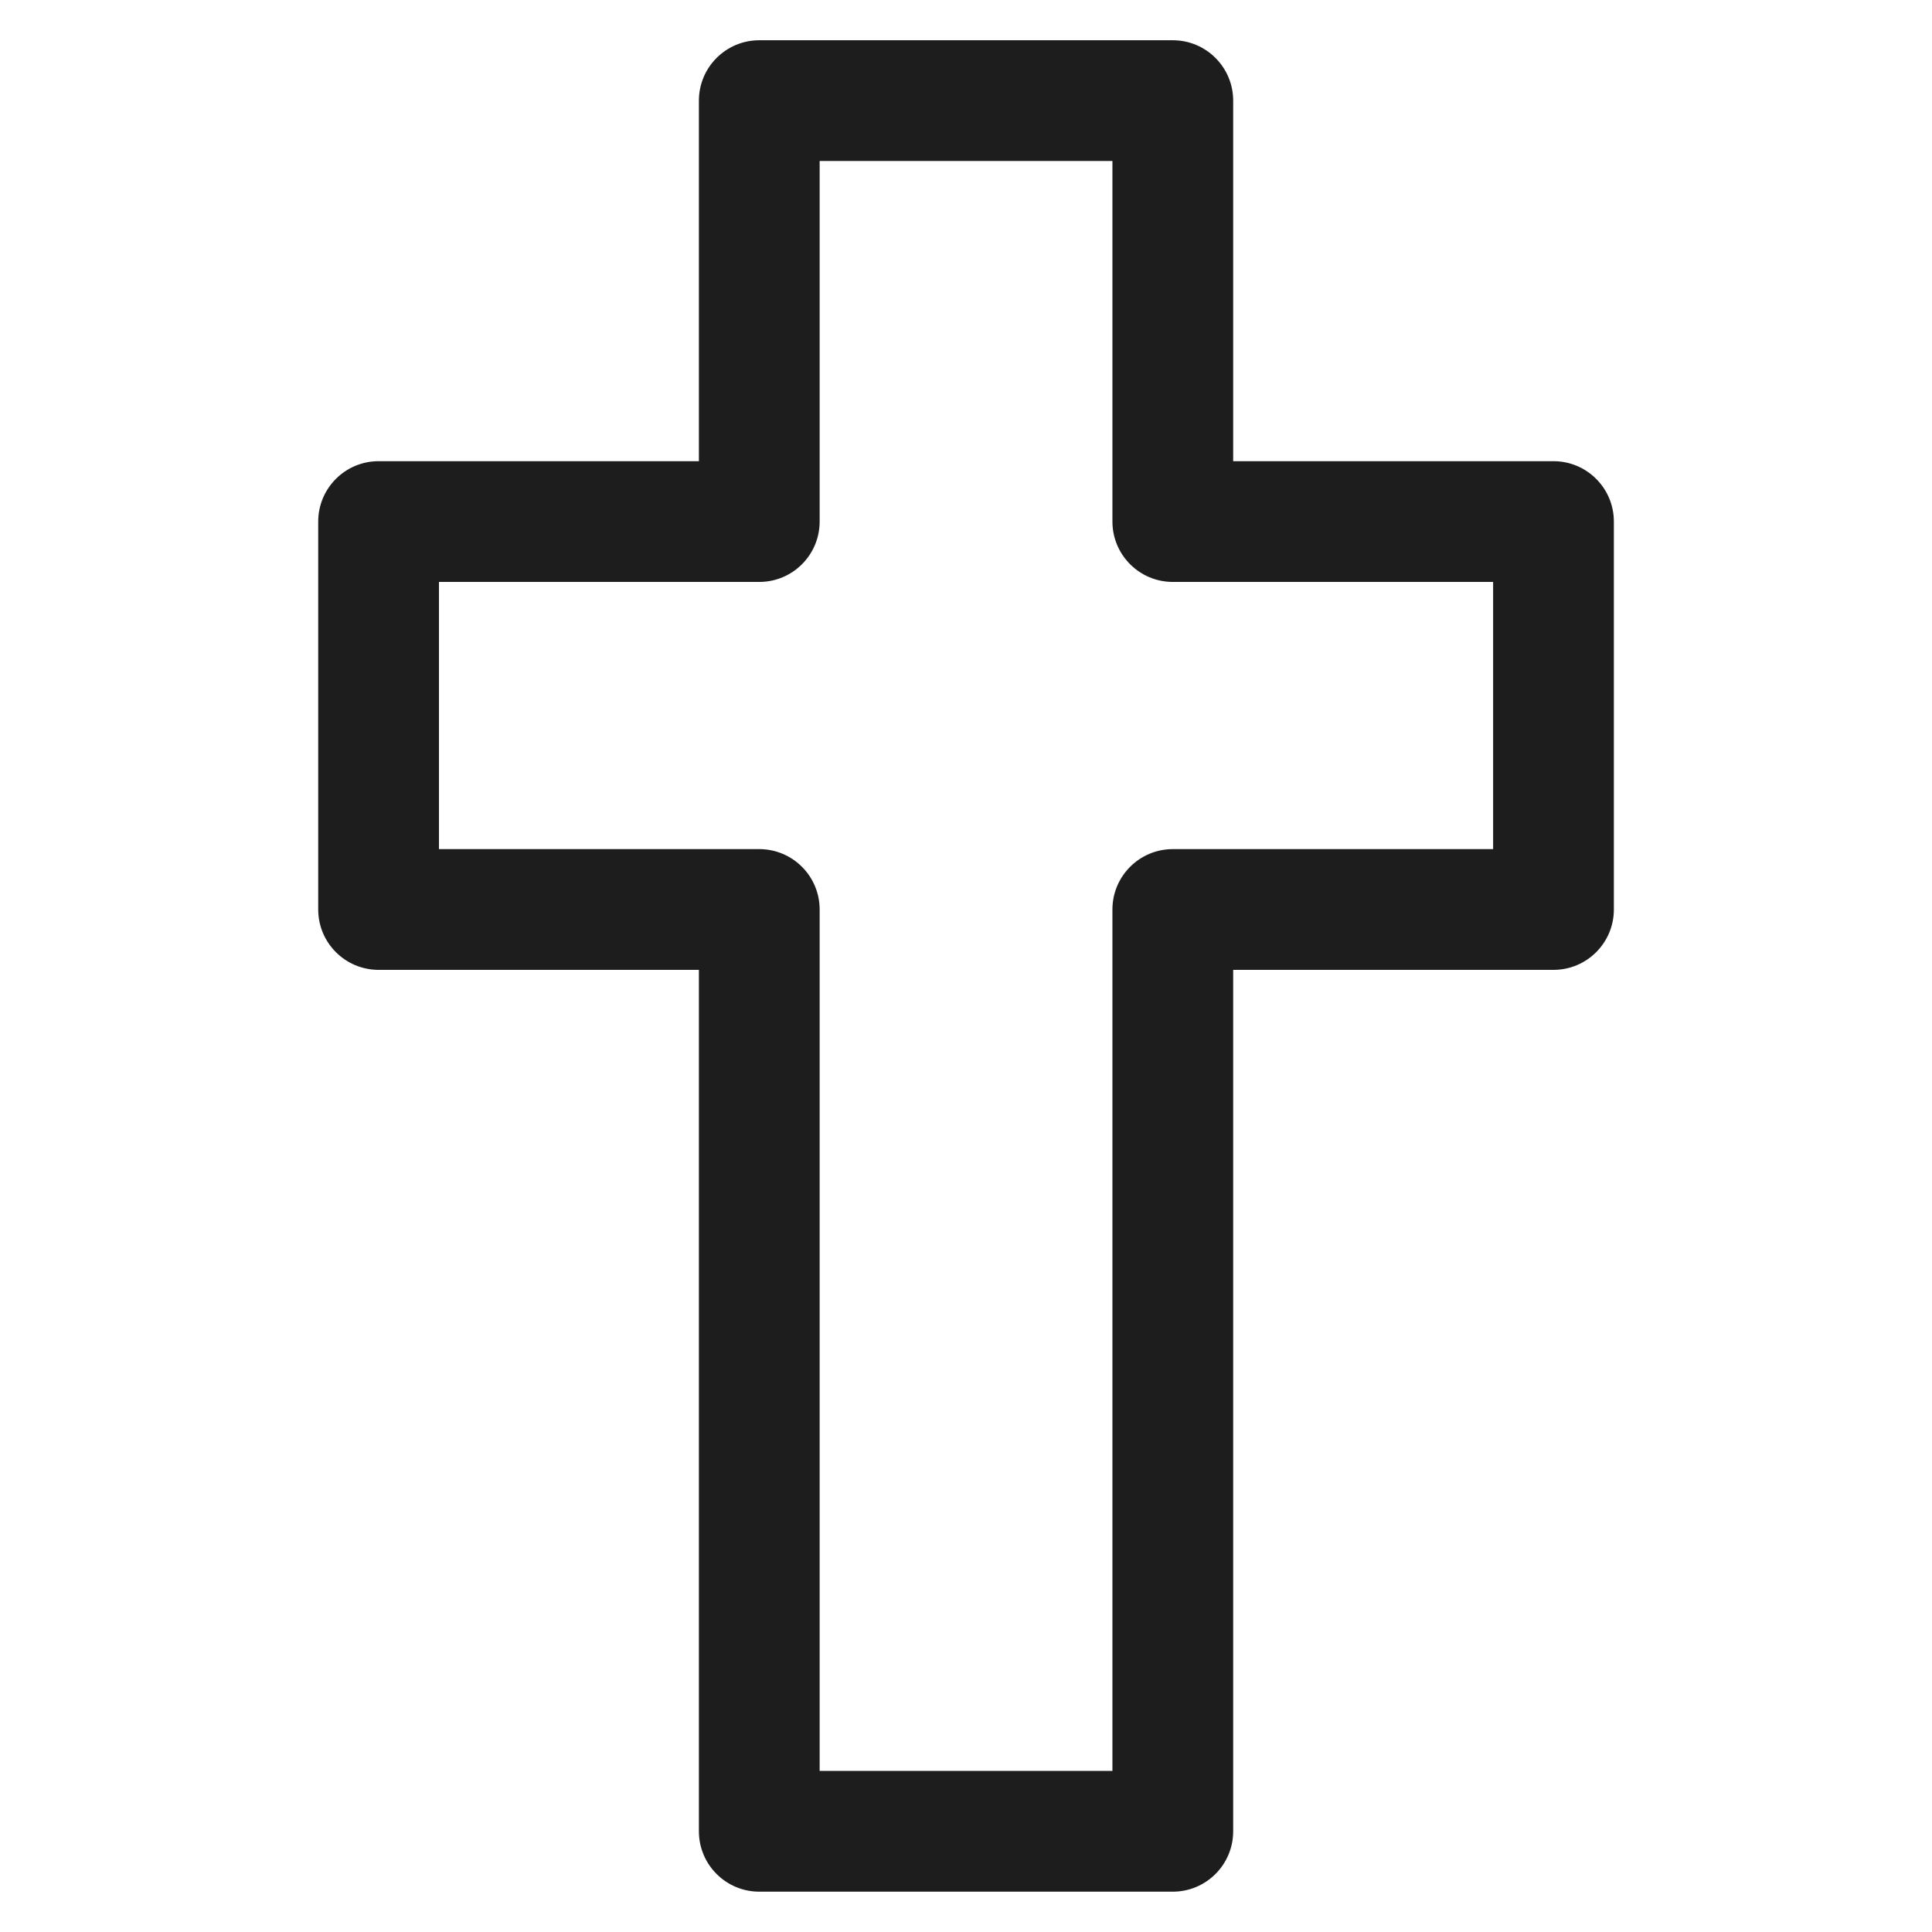
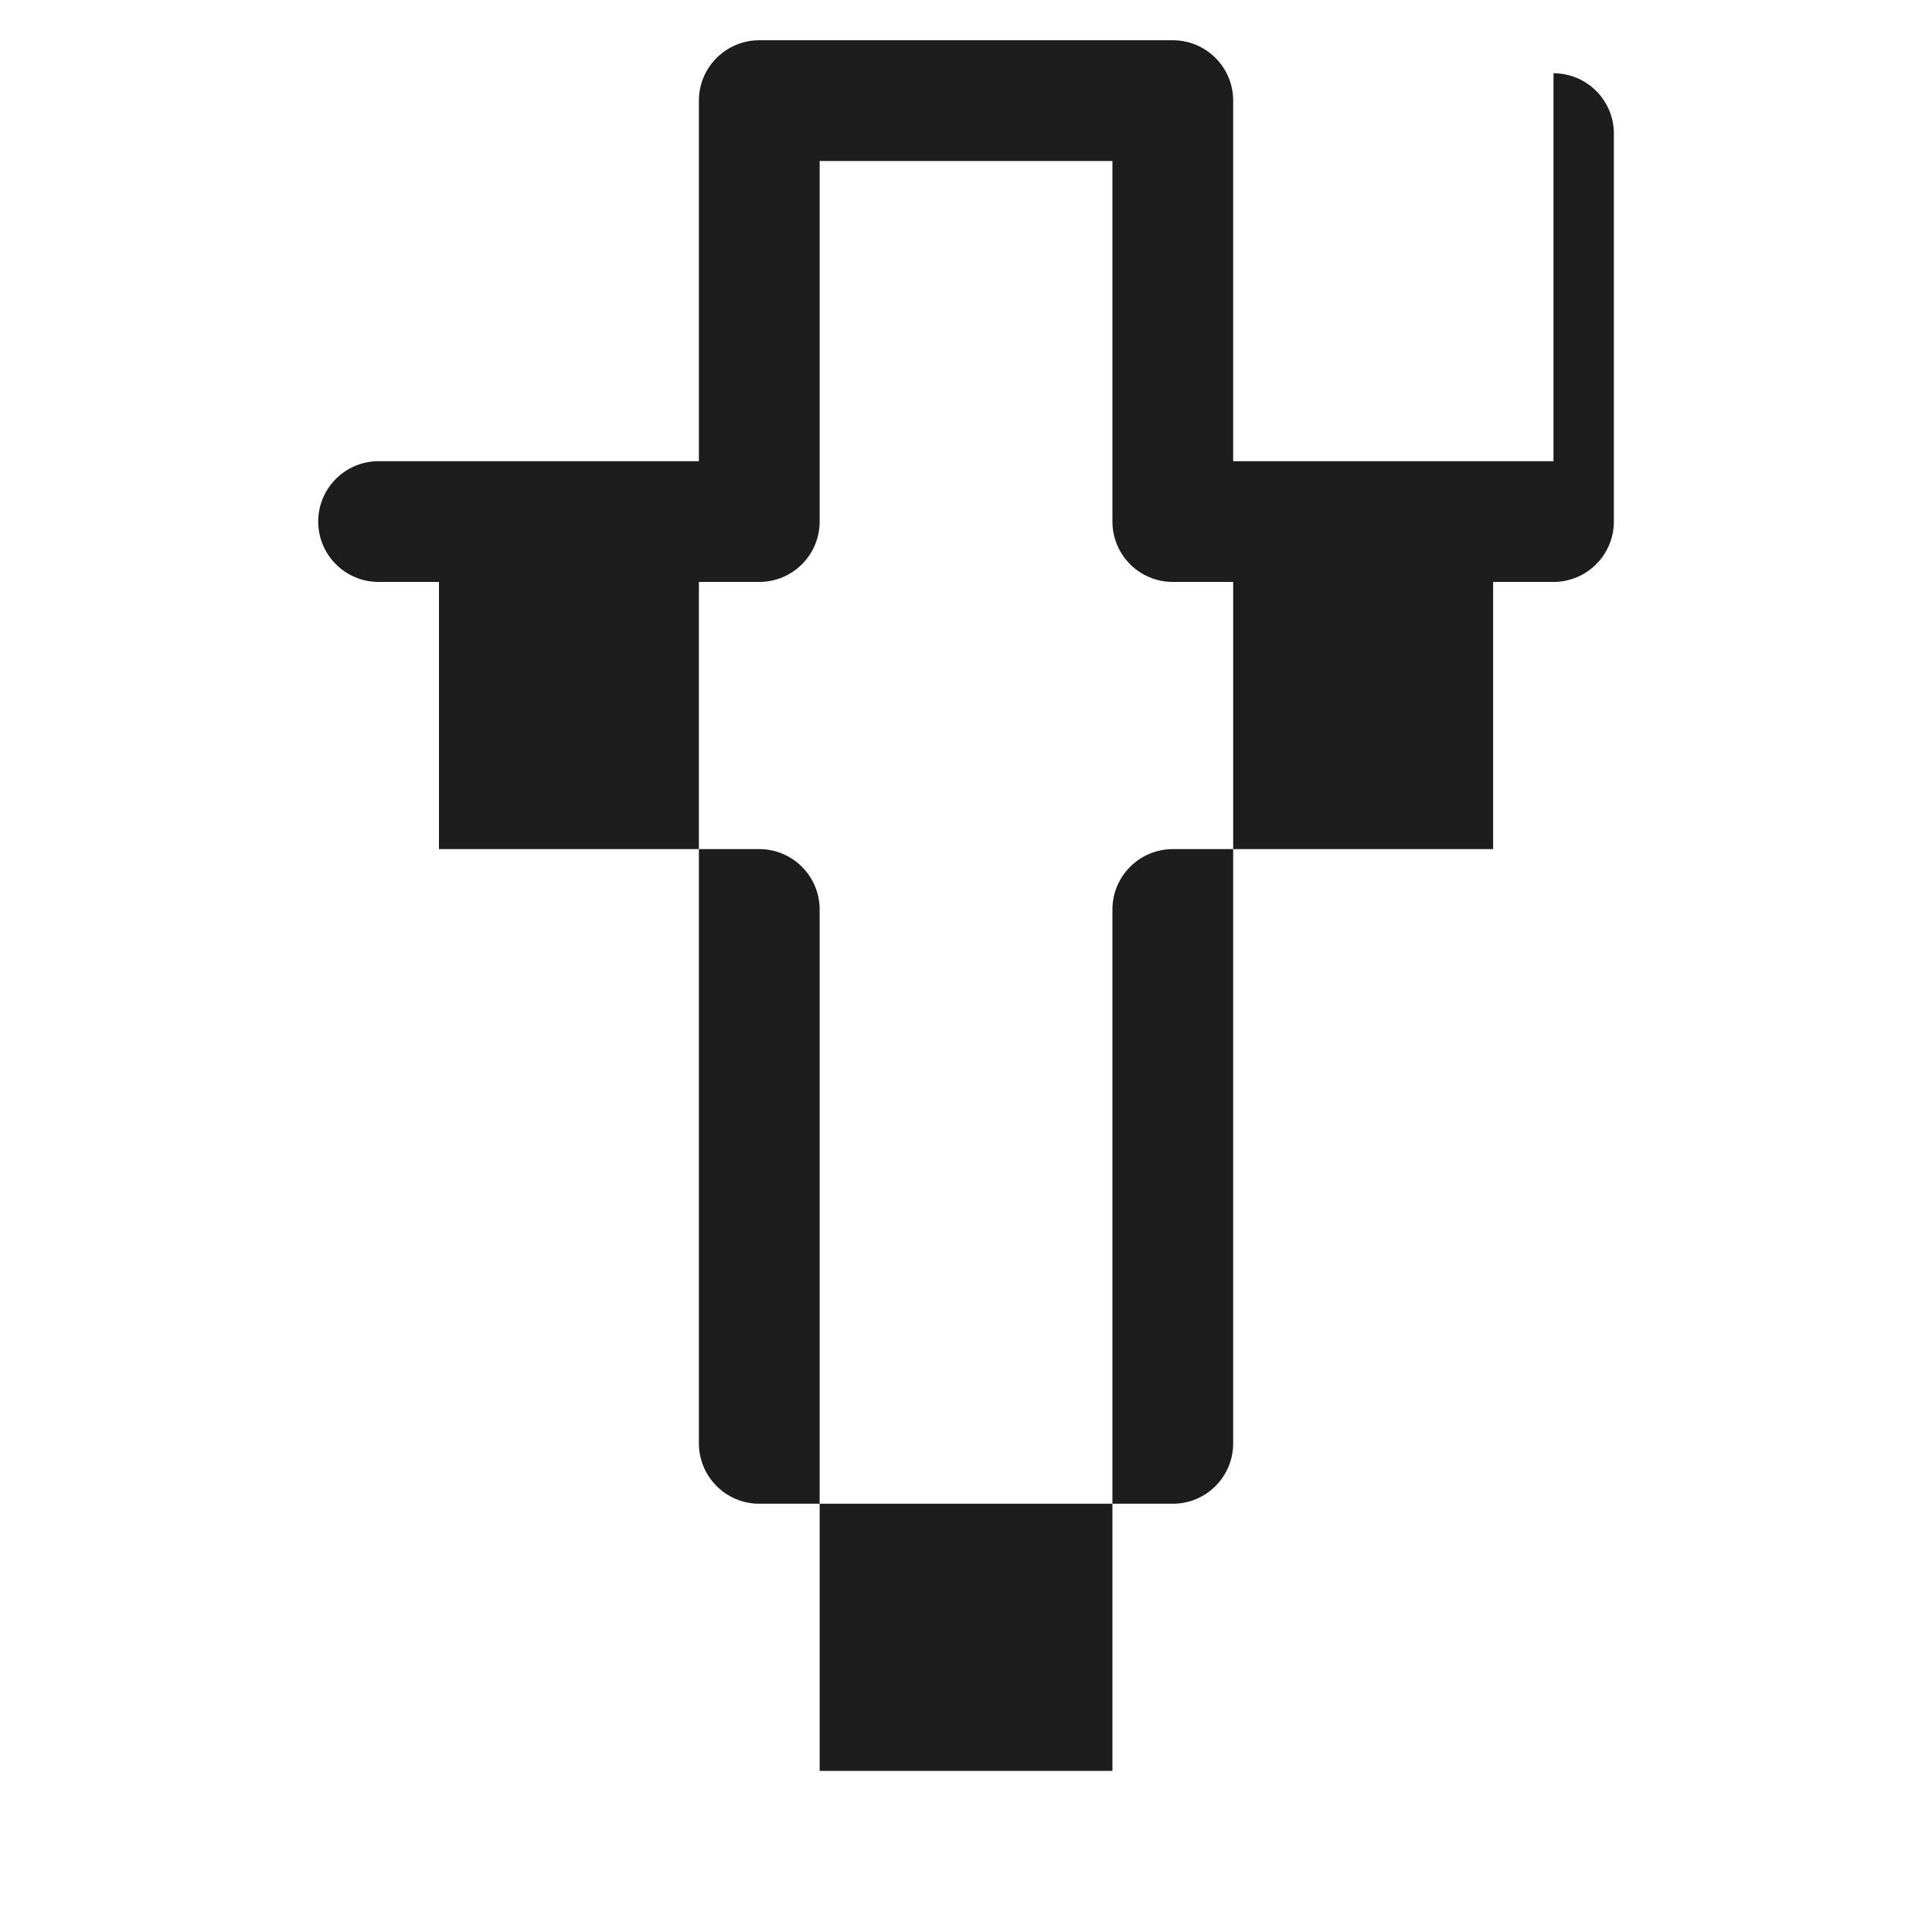
<svg xmlns="http://www.w3.org/2000/svg" id="Layer_1" overflow="scroll" viewBox="0 0 24 24">
-   <path d="m19.298 5.729h-3.979v-4.479c0-.414-.336-.75-.75-.75h-5.137c-.414 0-.75.336-.75.75v4.479h-3.979c-.414 0-.75.336-.75.75v4.819c0 .414.336.75.75.75h3.979v10.701c0 .414.336.75.75.75h5.137c.414 0 .75-.336.75-.75v-10.701h3.979c.414 0 .75-.336.75-.75v-4.819c0-.414-.336-.75-.75-.75zm-.75 4.819h-3.979c-.414 0-.75.336-.75.75v10.701h-3.637v-10.701c0-.414-.336-.75-.75-.75h-3.979v-3.319h3.979c.414 0 .75-.336.75-.75v-4.479h3.637v4.479c0 .414.336.75.75.75h3.979v3.319z" fill="#1d1d1d" />
+   <path d="m19.298 5.729h-3.979v-4.479c0-.414-.336-.75-.75-.75h-5.137c-.414 0-.75.336-.75.75v4.479h-3.979c-.414 0-.75.336-.75.75c0 .414.336.75.75.75h3.979v10.701c0 .414.336.75.75.75h5.137c.414 0 .75-.336.75-.75v-10.701h3.979c.414 0 .75-.336.75-.75v-4.819c0-.414-.336-.75-.75-.75zm-.75 4.819h-3.979c-.414 0-.75.336-.75.75v10.701h-3.637v-10.701c0-.414-.336-.75-.75-.75h-3.979v-3.319h3.979c.414 0 .75-.336.75-.75v-4.479h3.637v4.479c0 .414.336.75.75.75h3.979v3.319z" fill="#1d1d1d" />
</svg>